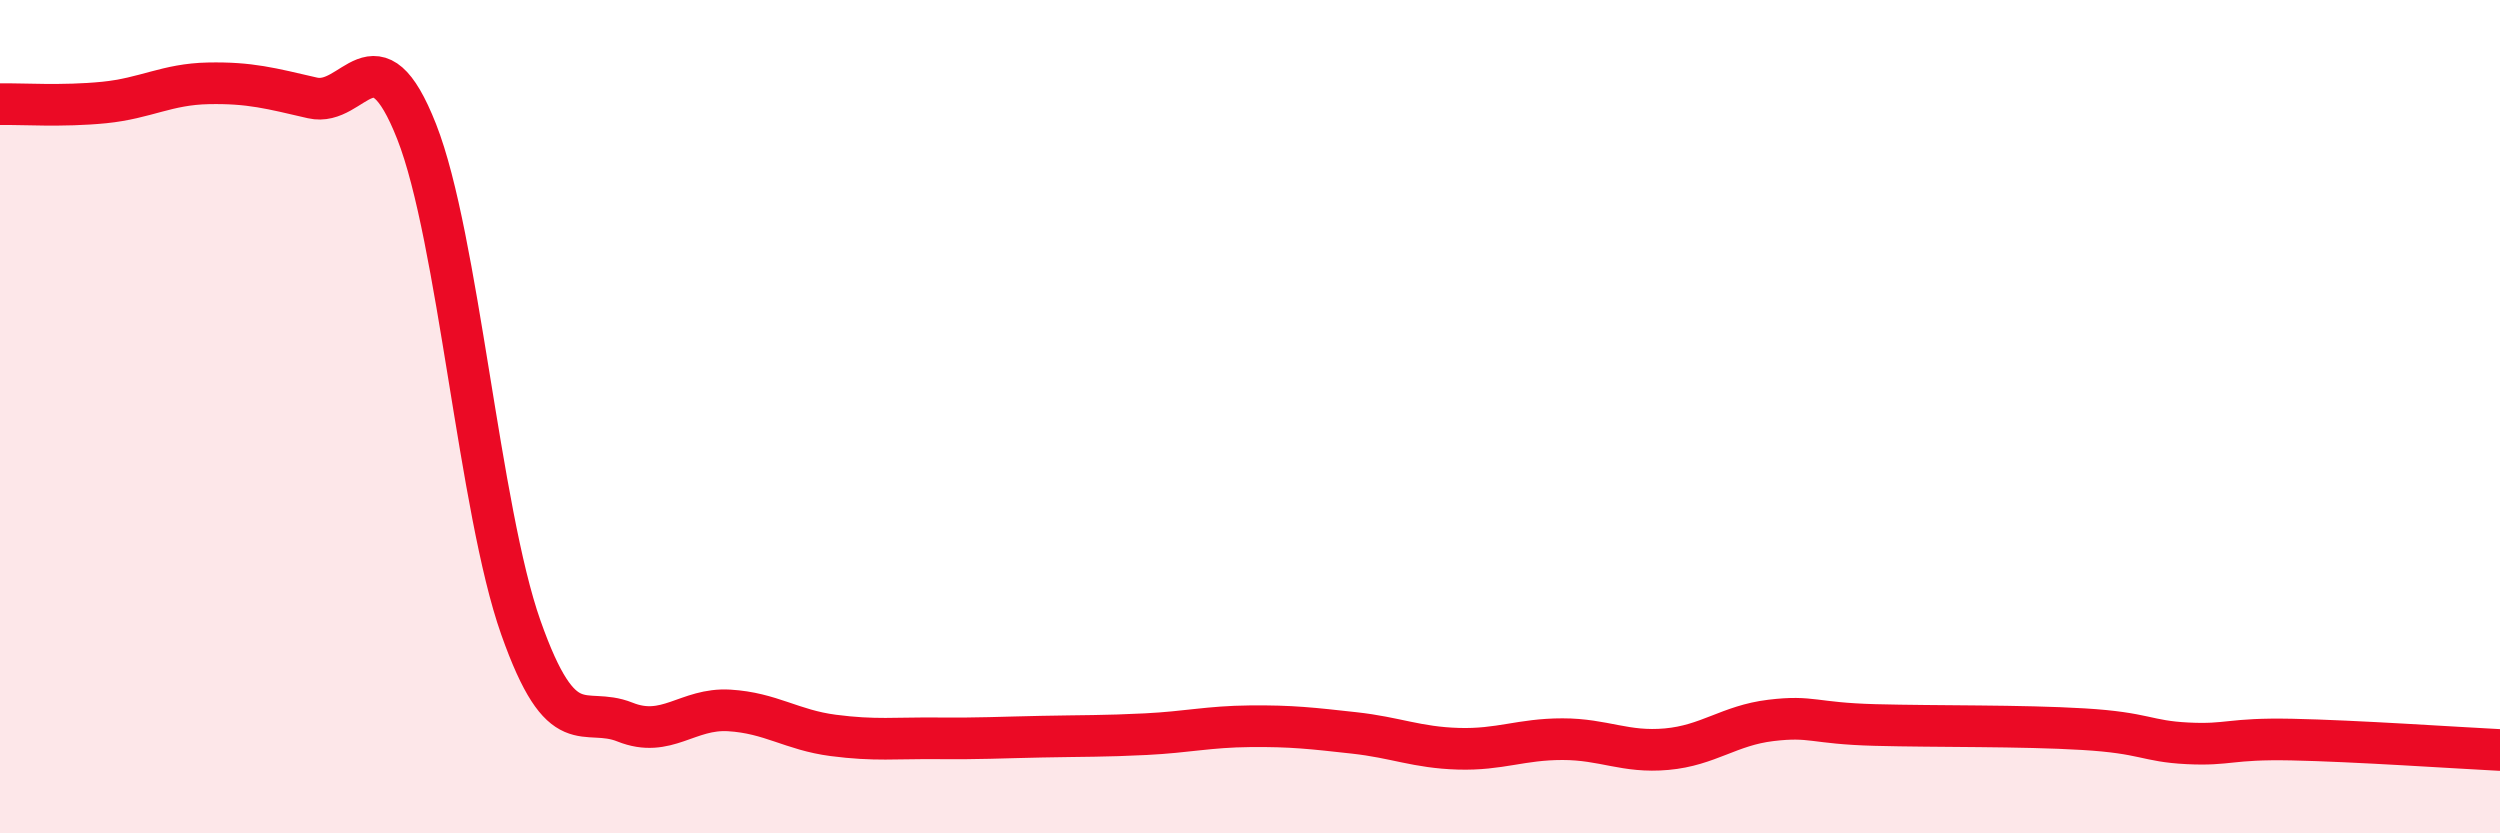
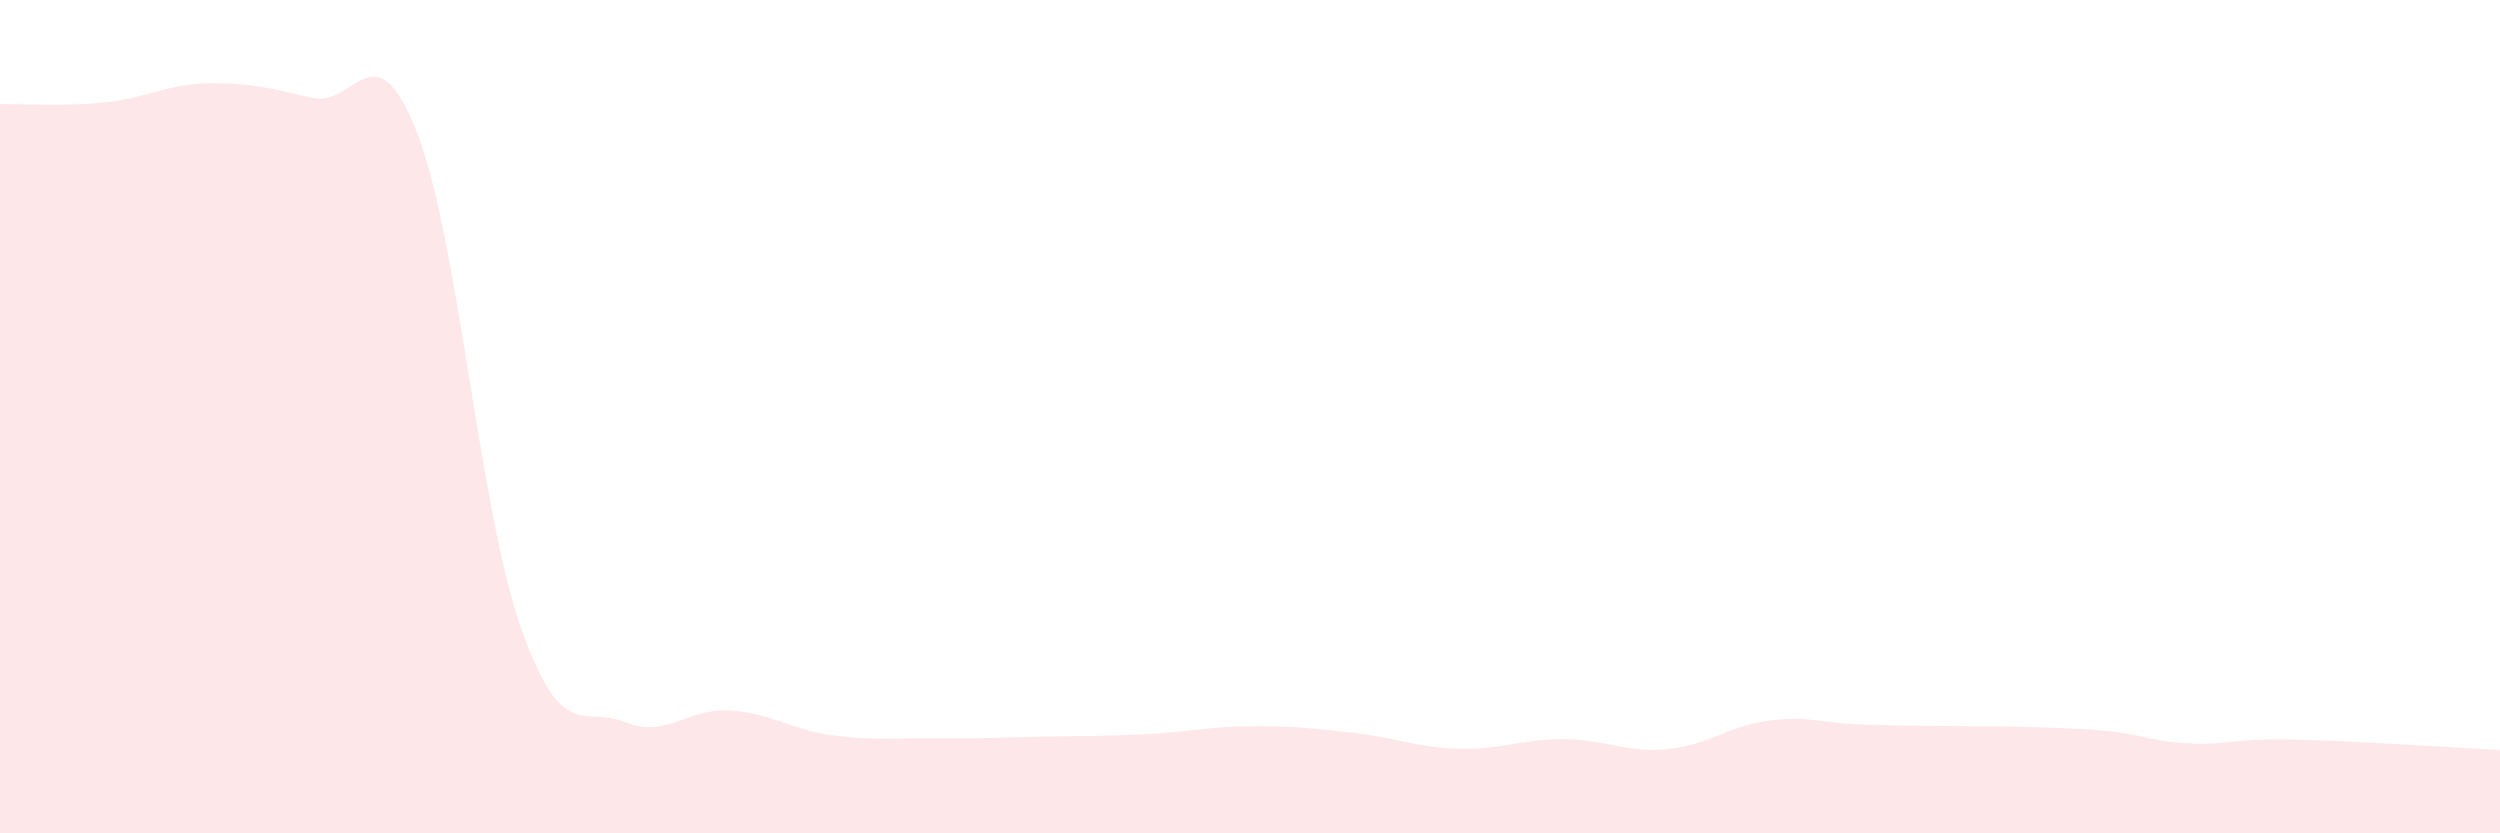
<svg xmlns="http://www.w3.org/2000/svg" width="60" height="20" viewBox="0 0 60 20">
  <path d="M 0,2.5 C 0.5,2.49 1.5,2.56 2.5,2.46 C 3.5,2.36 4,2.02 5,2 C 6,1.98 6.5,2.12 7.5,2.35 C 8.5,2.58 9,0.62 10,3.16 C 11,5.7 11.5,12.23 12.5,15.06 C 13.5,17.89 14,16.93 15,17.33 C 16,17.73 16.5,16.99 17.5,17.05 C 18.5,17.11 19,17.52 20,17.65 C 21,17.78 21.5,17.71 22.5,17.72 C 23.5,17.73 24,17.7 25,17.68 C 26,17.66 26.5,17.67 27.5,17.62 C 28.5,17.57 29,17.44 30,17.43 C 31,17.42 31.5,17.48 32.5,17.59 C 33.5,17.7 34,17.94 35,17.97 C 36,18 36.5,17.74 37.5,17.74 C 38.5,17.74 39,18.07 40,17.98 C 41,17.89 41.5,17.41 42.5,17.29 C 43.5,17.17 43.5,17.36 45,17.4 C 46.5,17.44 48.5,17.41 50,17.5 C 51.5,17.59 51.5,17.79 52.5,17.84 C 53.5,17.89 53.5,17.72 55,17.75 C 56.5,17.78 59,17.95 60,18L60 20L0 20Z" fill="#EB0A25" opacity="0.1" stroke-linecap="round" stroke-linejoin="round" />
-   <path d="M 0,2.5 C 0.5,2.49 1.5,2.56 2.5,2.46 C 3.5,2.36 4,2.02 5,2 C 6,1.98 6.5,2.12 7.5,2.35 C 8.5,2.58 9,0.62 10,3.16 C 11,5.7 11.5,12.23 12.5,15.06 C 13.5,17.89 14,16.93 15,17.33 C 16,17.73 16.5,16.99 17.5,17.05 C 18.5,17.11 19,17.52 20,17.65 C 21,17.78 21.5,17.71 22.5,17.72 C 23.5,17.73 24,17.7 25,17.68 C 26,17.66 26.5,17.67 27.5,17.62 C 28.5,17.57 29,17.44 30,17.43 C 31,17.42 31.5,17.48 32.5,17.59 C 33.5,17.7 34,17.94 35,17.97 C 36,18 36.5,17.74 37.5,17.74 C 38.5,17.74 39,18.07 40,17.98 C 41,17.89 41.5,17.41 42.5,17.29 C 43.5,17.17 43.5,17.36 45,17.4 C 46.5,17.44 48.5,17.41 50,17.5 C 51.5,17.59 51.5,17.79 52.5,17.84 C 53.5,17.89 53.5,17.72 55,17.75 C 56.5,17.78 59,17.95 60,18" stroke="#EB0A25" stroke-width="1" fill="none" stroke-linecap="round" stroke-linejoin="round" />
</svg>